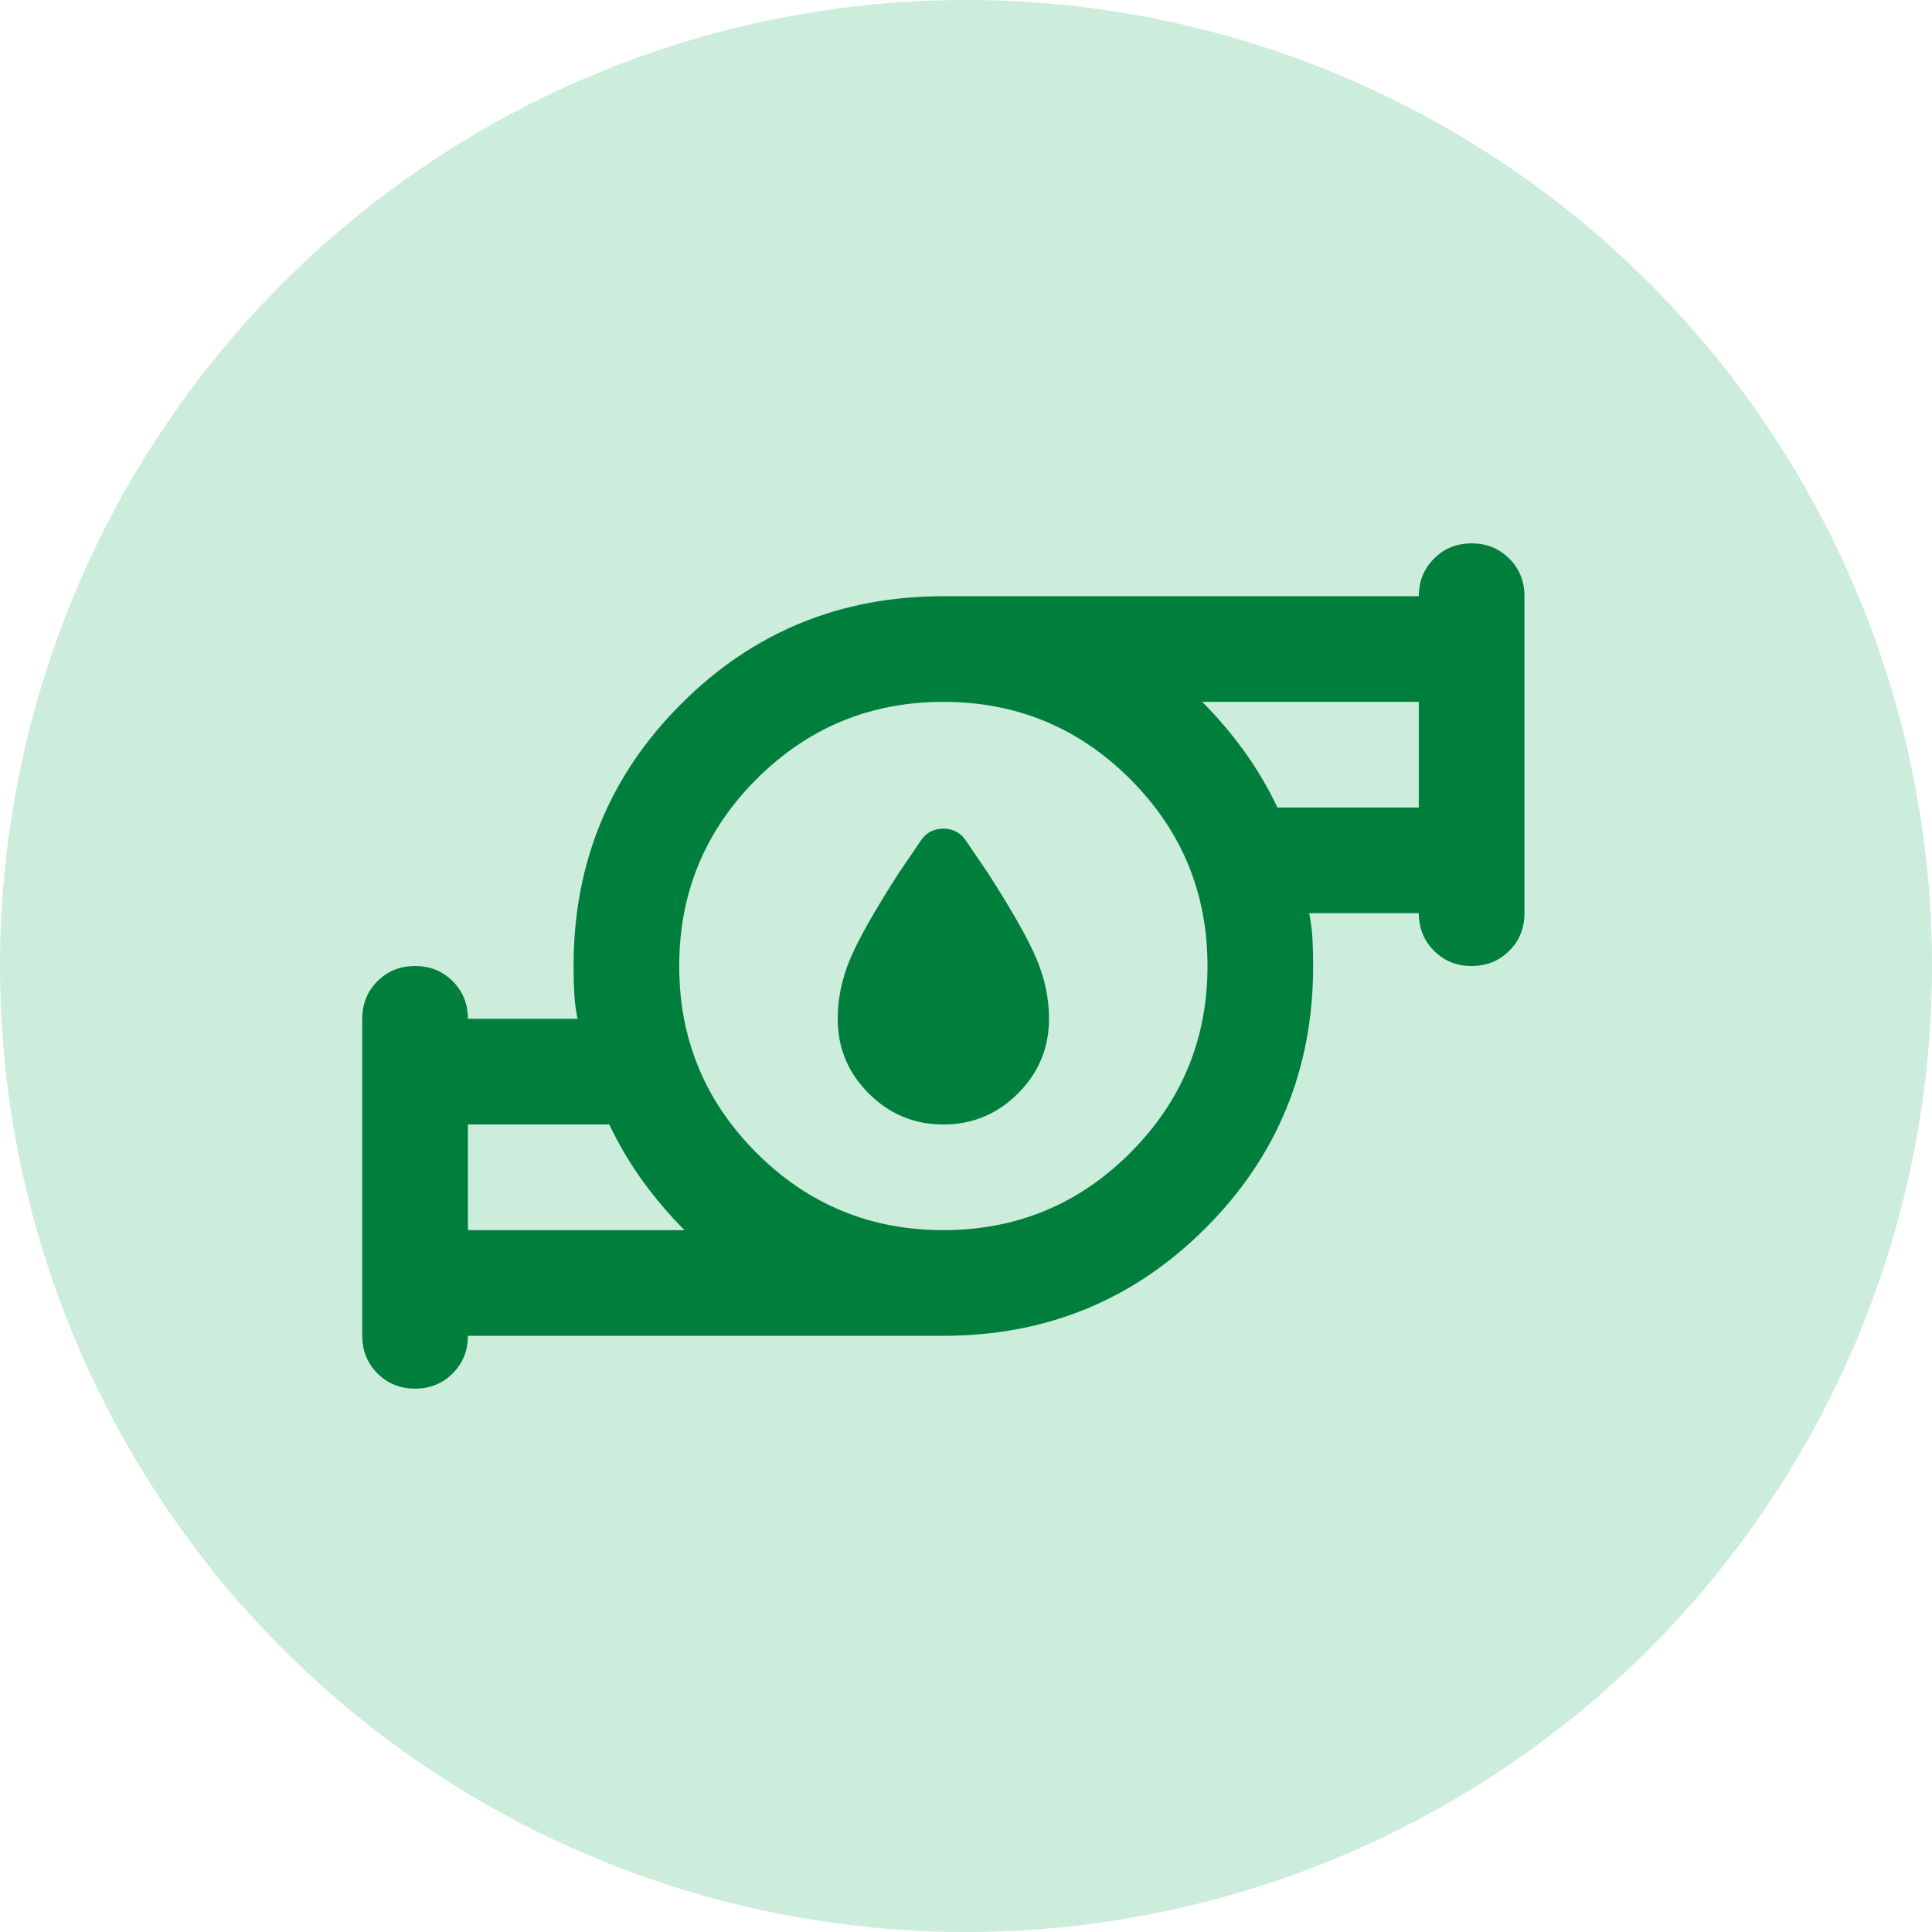
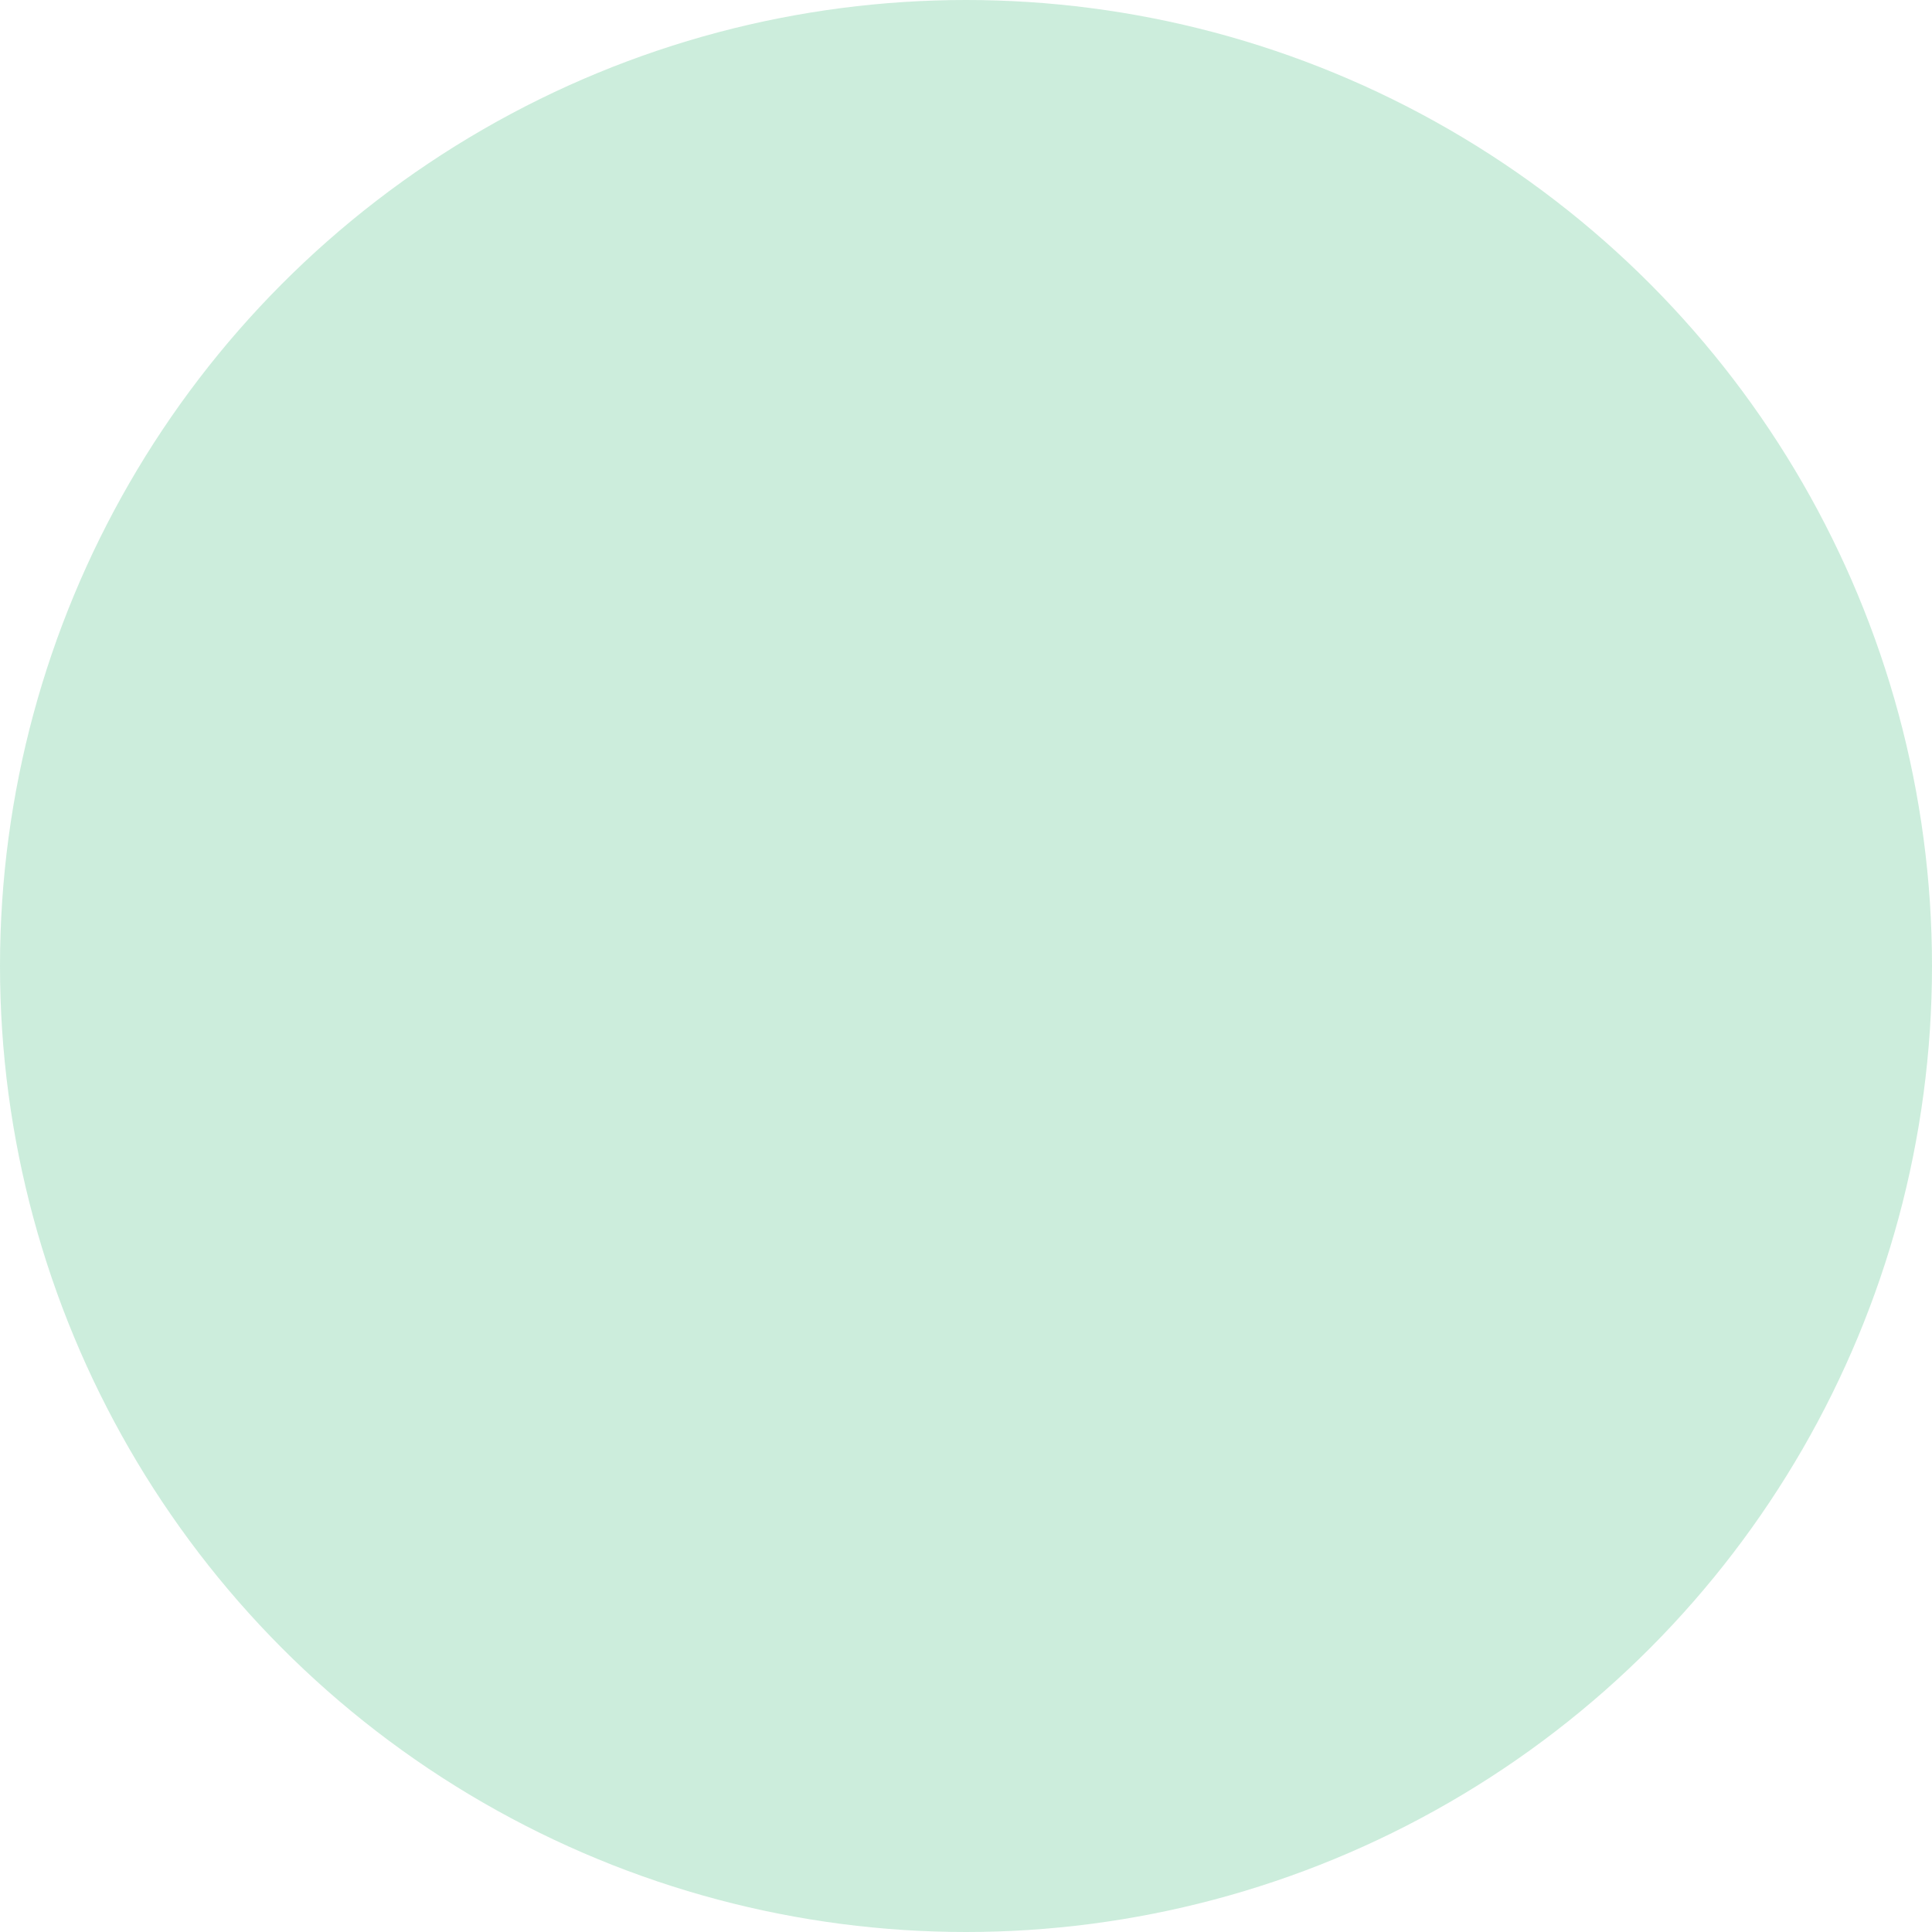
<svg xmlns="http://www.w3.org/2000/svg" width="32" height="32" viewBox="0 0 32 32" fill="none">
  <circle opacity="0.2" cx="16" cy="16" r="16" fill="#00A651" />
-   <path d="M15.625 18.625C15.144 18.625 14.732 18.454 14.389 18.111C14.046 17.768 13.875 17.356 13.875 16.875C13.875 16.54 13.944 16.208 14.083 15.88C14.221 15.552 14.488 15.081 14.881 14.469L15.253 13.922C15.341 13.791 15.465 13.725 15.625 13.725C15.785 13.725 15.909 13.791 15.997 13.922L16.369 14.469C16.762 15.081 17.029 15.552 17.167 15.88C17.306 16.208 17.375 16.54 17.375 16.875C17.375 17.356 17.204 17.768 16.861 18.111C16.518 18.454 16.106 18.625 15.625 18.625ZM7.75 20.375H11.338C11.09 20.127 10.86 19.857 10.648 19.566C10.437 19.274 10.251 18.96 10.091 18.625H7.75V20.375ZM15.625 20.375C16.835 20.375 17.867 19.948 18.72 19.095C19.573 18.242 20 17.21 20 16C20 14.79 19.573 13.758 18.72 12.905C17.867 12.052 16.835 11.625 15.625 11.625C14.415 11.625 13.383 12.052 12.53 12.905C11.677 13.758 11.25 14.79 11.25 16C11.25 17.21 11.677 18.242 12.53 19.095C13.383 19.948 14.415 20.375 15.625 20.375ZM21.159 13.375H23.5V11.625H19.913C20.16 11.873 20.39 12.143 20.602 12.434C20.813 12.726 20.999 13.04 21.159 13.375ZM7.75 22.125C7.75 22.373 7.666 22.581 7.498 22.748C7.331 22.916 7.123 23 6.875 23C6.627 23 6.419 22.916 6.252 22.748C6.084 22.581 6 22.373 6 22.125V16.875C6 16.627 6.084 16.419 6.252 16.252C6.419 16.084 6.627 16 6.875 16C7.123 16 7.331 16.084 7.498 16.252C7.666 16.419 7.75 16.627 7.75 16.875H9.566C9.536 16.729 9.518 16.587 9.511 16.448C9.504 16.31 9.5 16.16 9.5 16C9.5 14.294 10.094 12.846 11.283 11.658C12.471 10.469 13.919 9.875 15.625 9.875H23.5C23.5 9.627 23.584 9.419 23.752 9.252C23.919 9.084 24.127 9 24.375 9C24.623 9 24.831 9.084 24.998 9.252C25.166 9.419 25.25 9.627 25.25 9.875V15.125C25.25 15.373 25.166 15.581 24.998 15.748C24.831 15.916 24.623 16 24.375 16C24.127 16 23.919 15.916 23.752 15.748C23.584 15.581 23.5 15.373 23.5 15.125H21.684C21.713 15.271 21.732 15.413 21.739 15.552C21.746 15.69 21.75 15.84 21.75 16C21.75 17.706 21.156 19.154 19.967 20.342C18.779 21.531 17.331 22.125 15.625 22.125H7.75Z" fill="#007F3C" />
</svg>